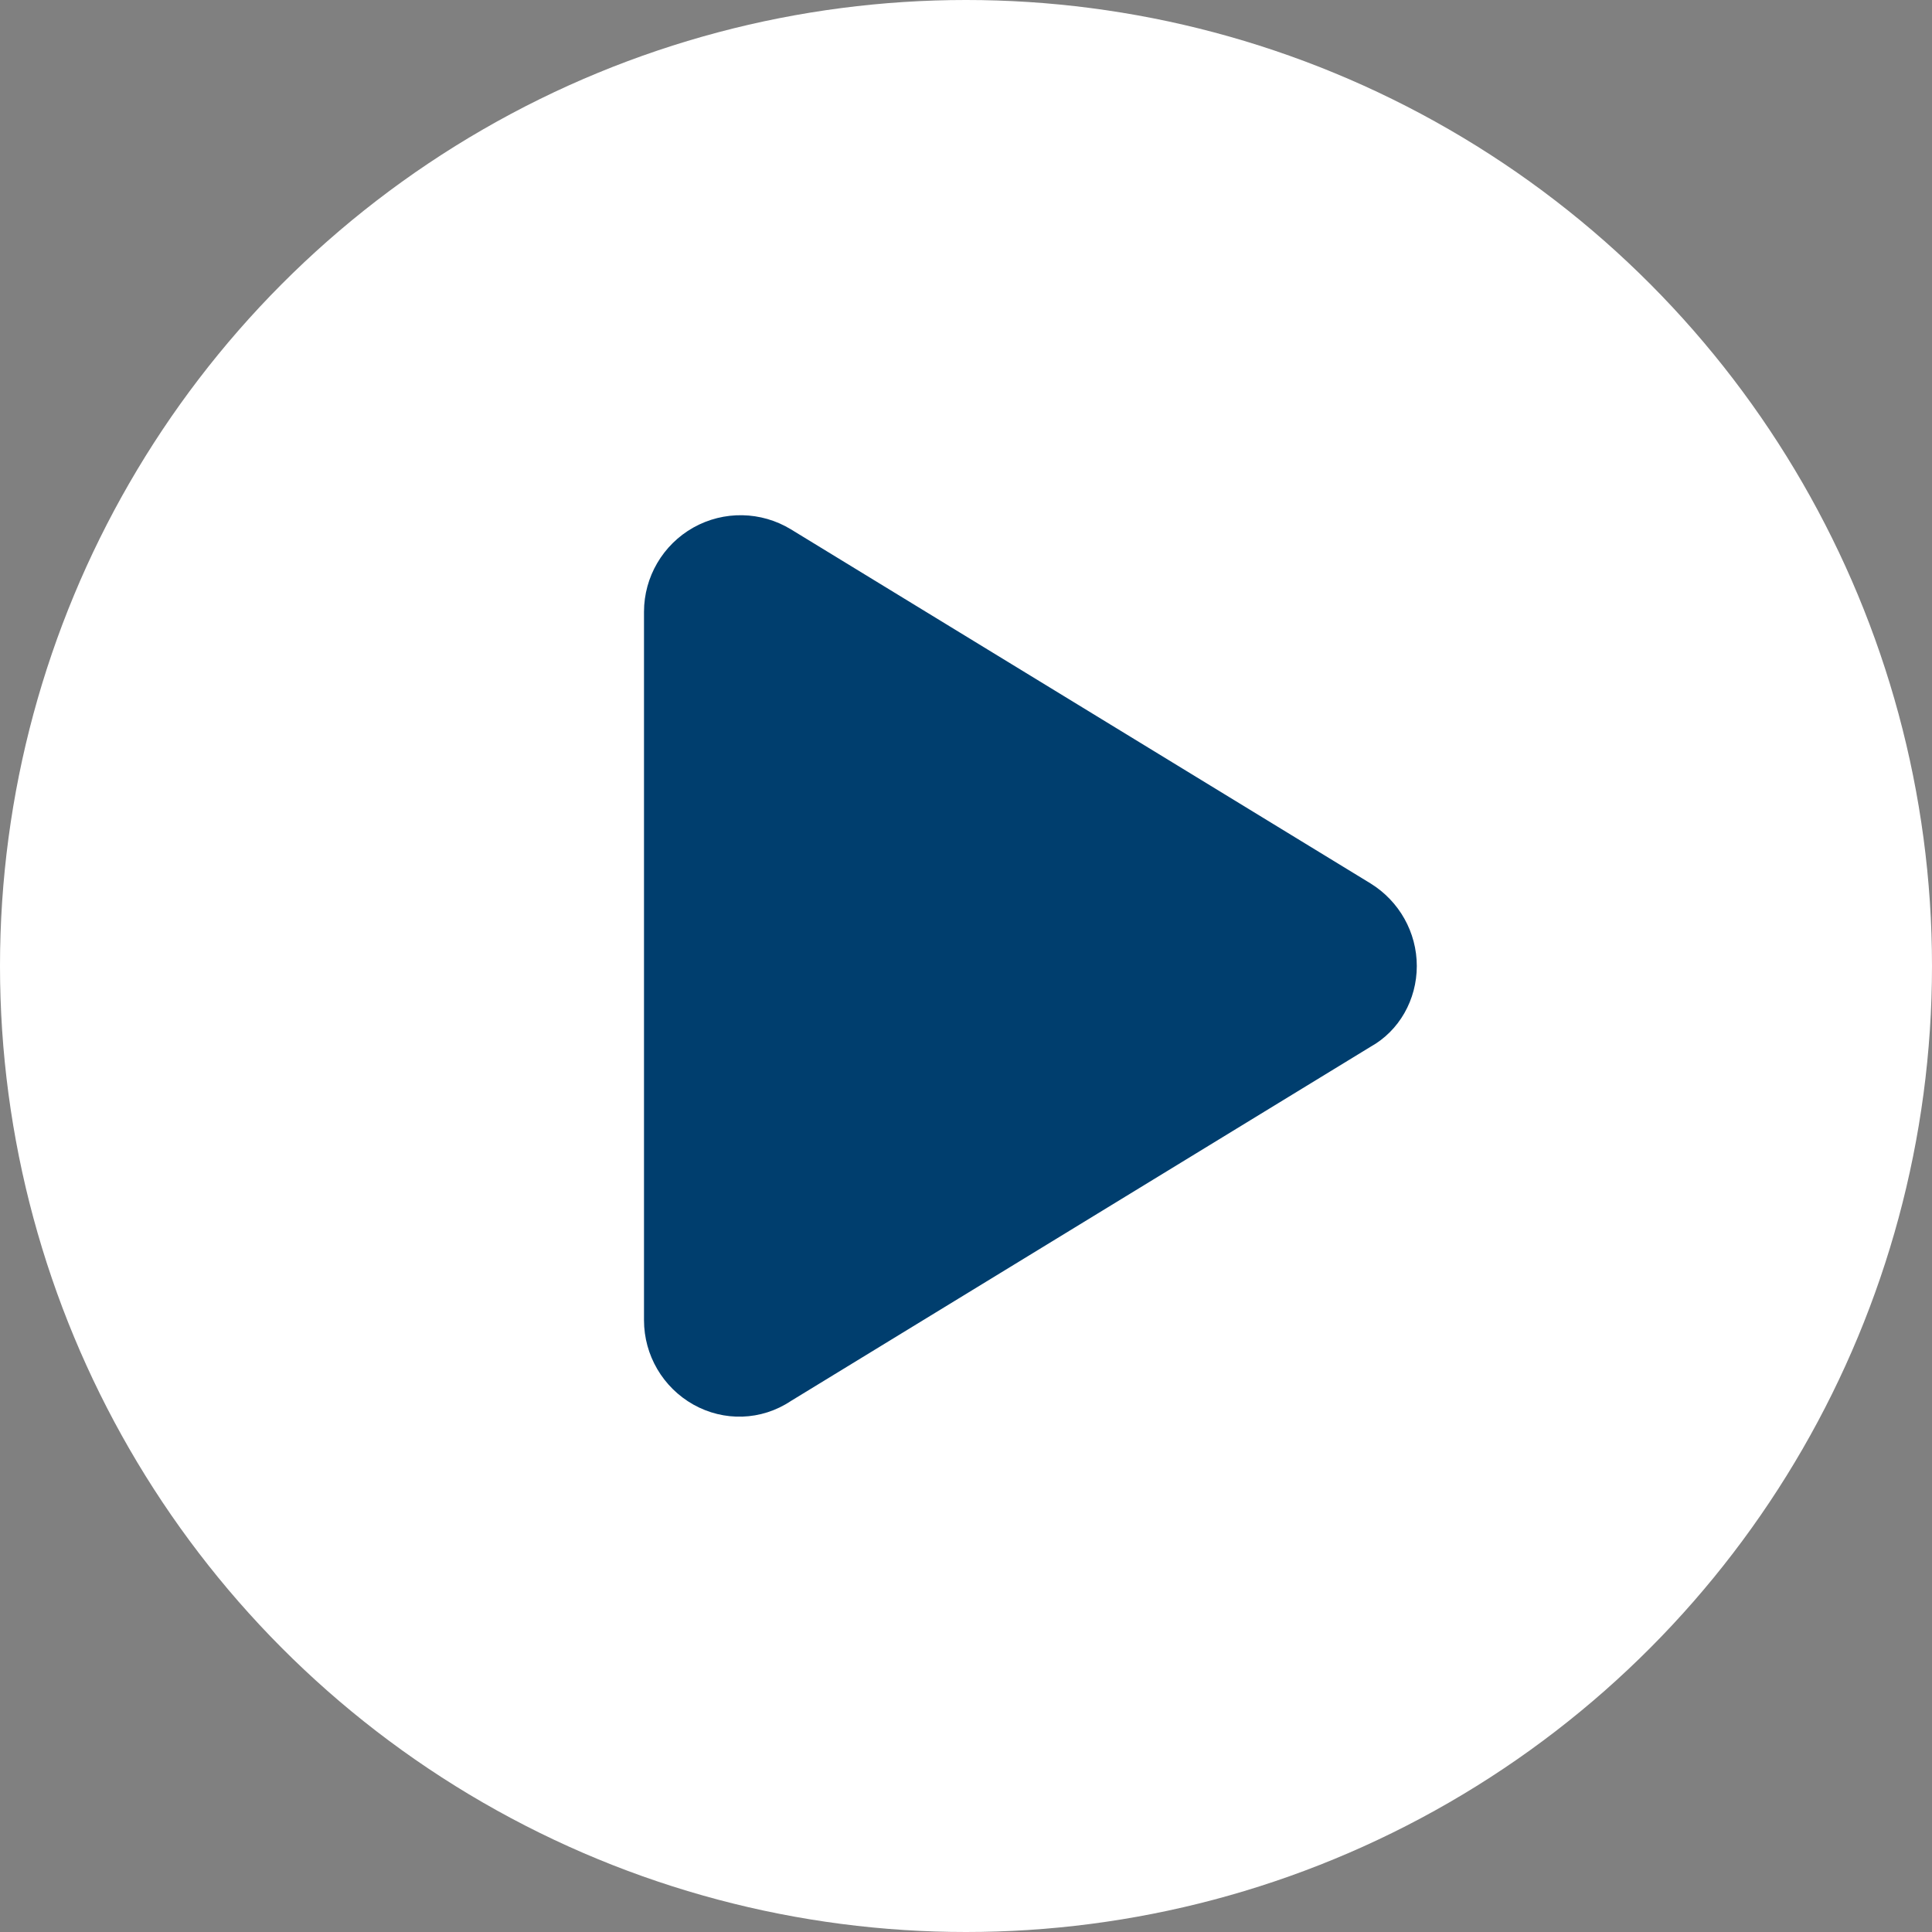
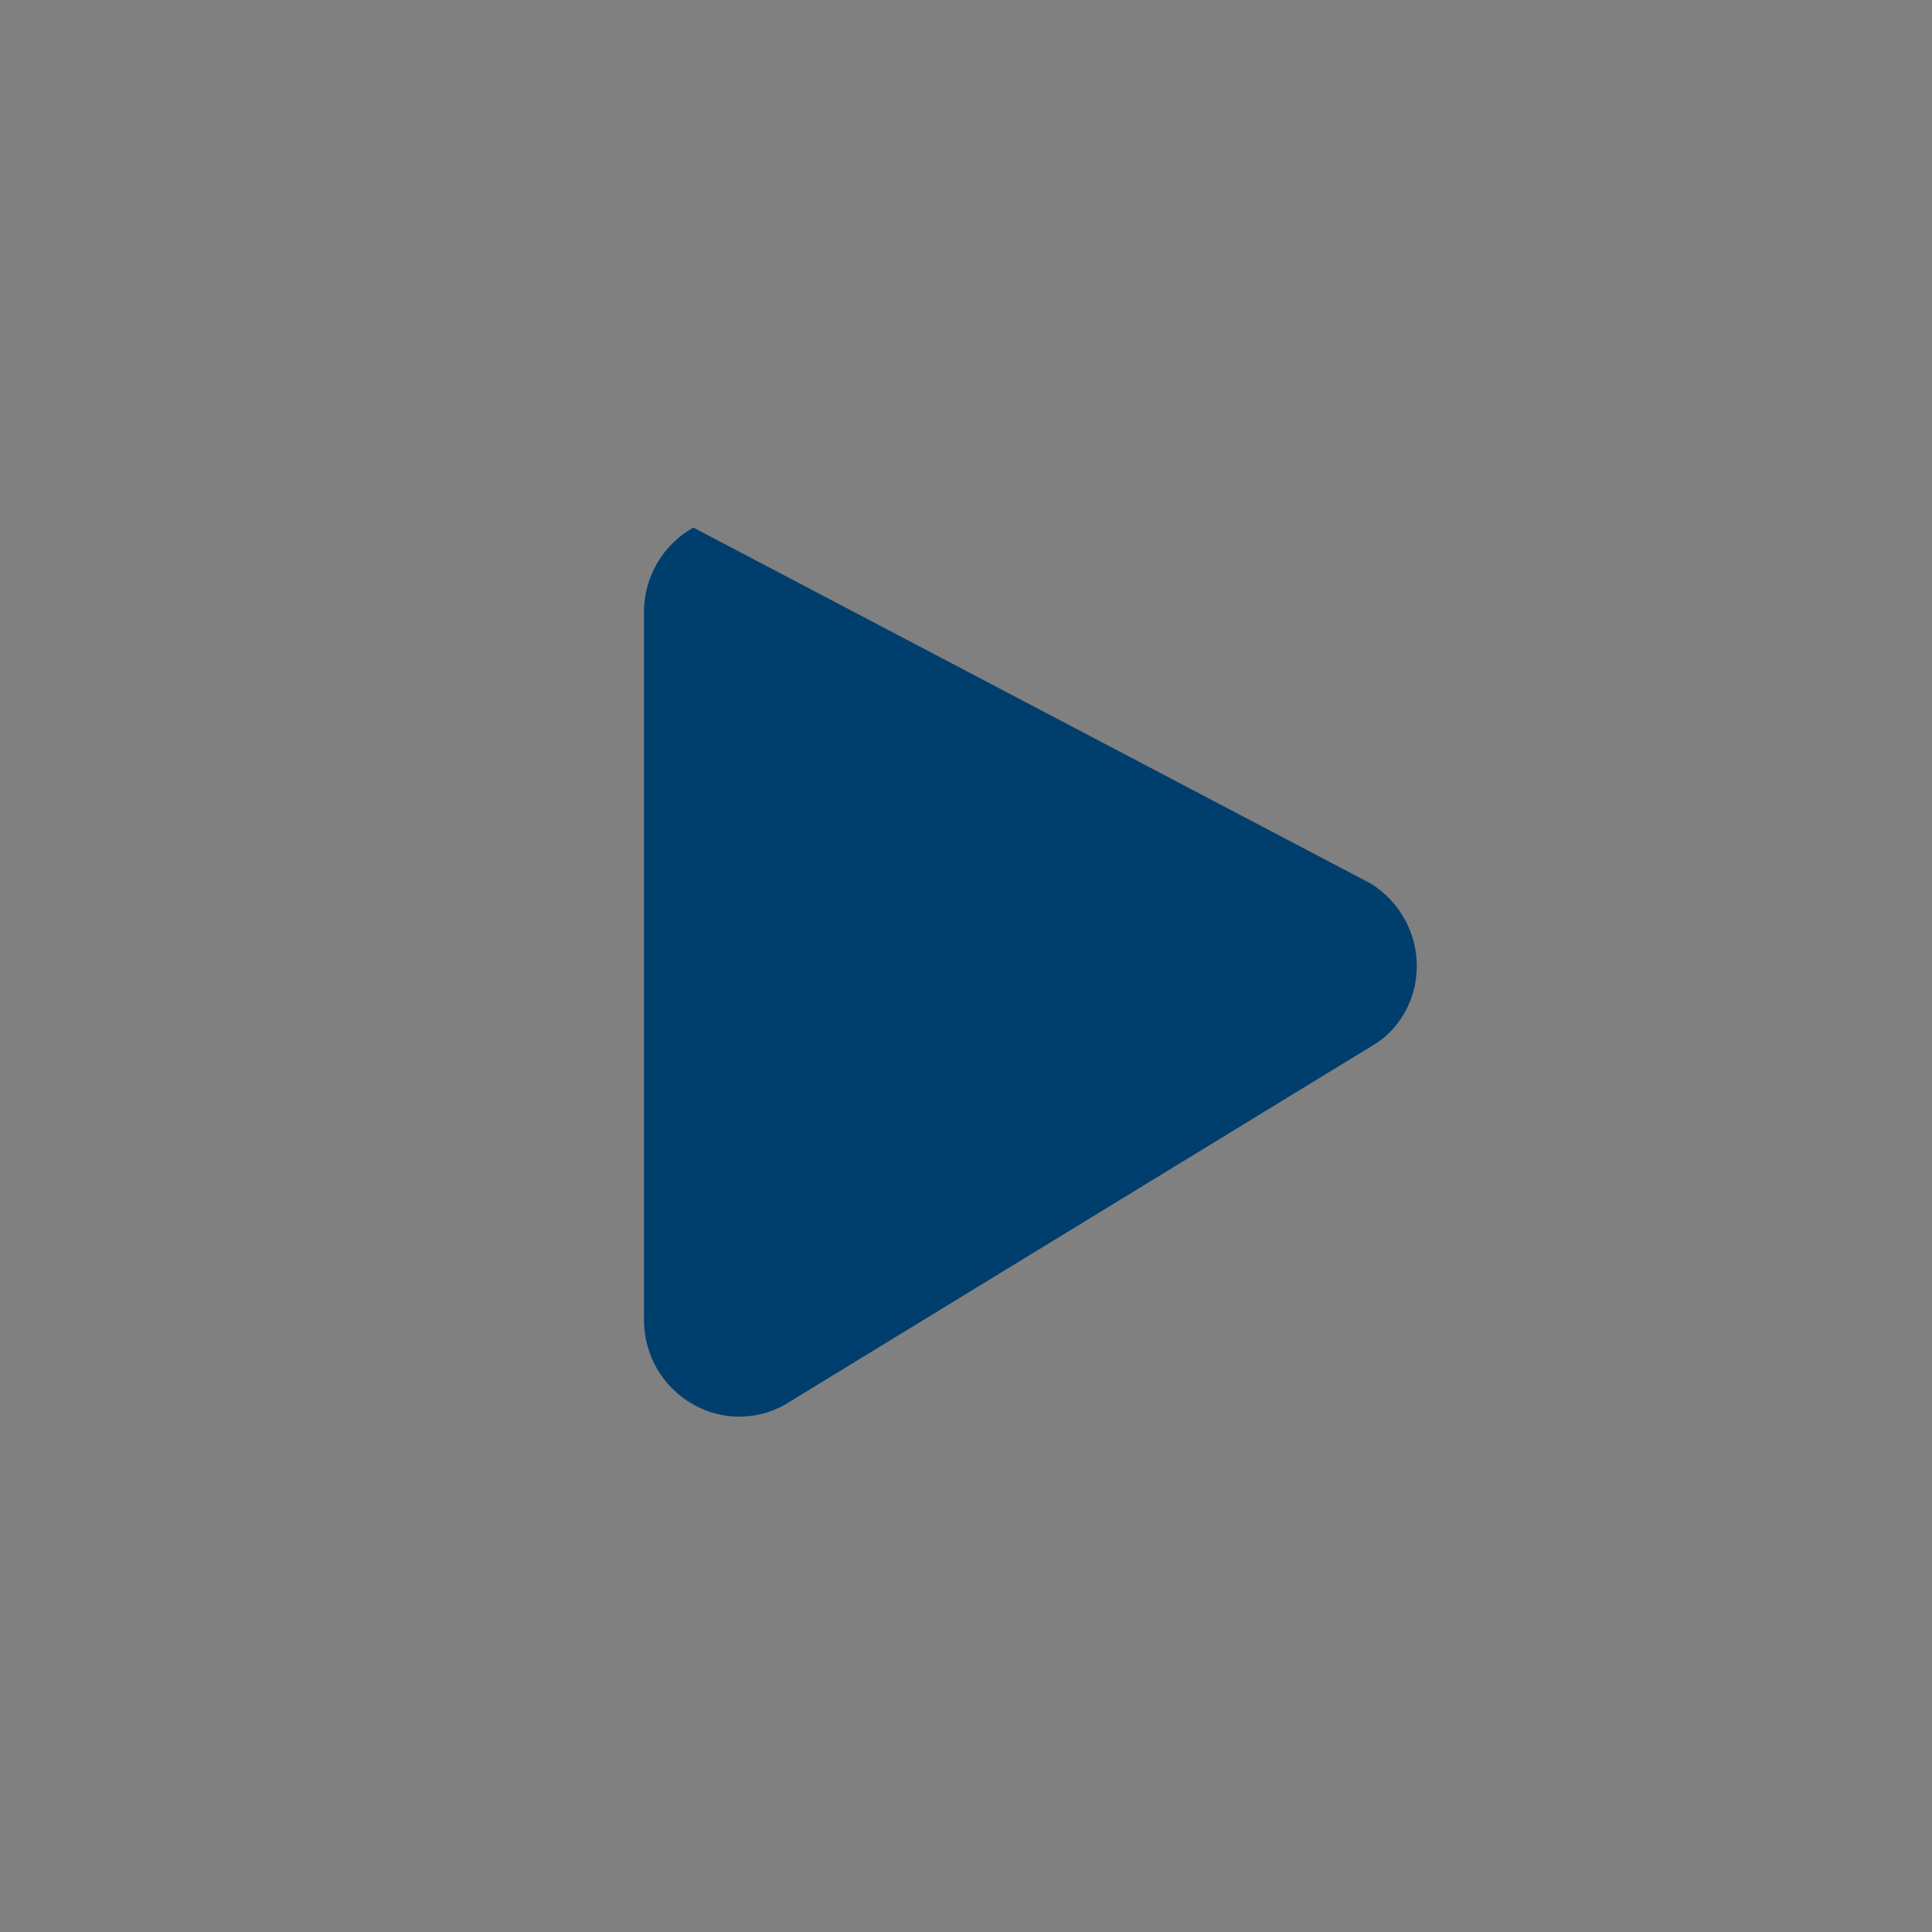
<svg xmlns="http://www.w3.org/2000/svg" width="15px" height="15px" viewBox="0 0 15 15" version="1.1">
  <rect x="0" y="0" width="15" height="15" fill="#808080" stroke="none" />
  <title>Group 6</title>
  <g id="New-Brand-Landing" stroke="none" stroke-width="1" fill="none" fill-rule="evenodd">
    <g transform="translate(-845, -699)" id="Group-6">
      <g transform="translate(845, 699)">
-         <circle id="Oval" fill="#FFFFFF" cx="7.5" cy="7.5" r="7.5" />
        <g id="play" transform="translate(5, 4)" fill="#003E6E" fill-rule="nonzero">
-           <path d="M5.641,2.859 C5.864,2.997 6,3.239 6,3.5 C6,3.761 5.864,4.003 5.641,4.127 L1.141,6.877 C0.91,7.031 0.62,7.038 0.383,6.905 C0.147,6.772 0,6.522 0,6.25 L0,0.75 C0,0.479 0.147,0.229 0.383,0.096 C0.62,-0.037 0.91,-0.031 1.141,0.11 L5.641,2.859 Z" id="Path" />
+           <path d="M5.641,2.859 C5.864,2.997 6,3.239 6,3.5 C6,3.761 5.864,4.003 5.641,4.127 L1.141,6.877 C0.91,7.031 0.62,7.038 0.383,6.905 C0.147,6.772 0,6.522 0,6.25 L0,0.75 C0,0.479 0.147,0.229 0.383,0.096 L5.641,2.859 Z" id="Path" />
        </g>
      </g>
    </g>
  </g>
</svg>